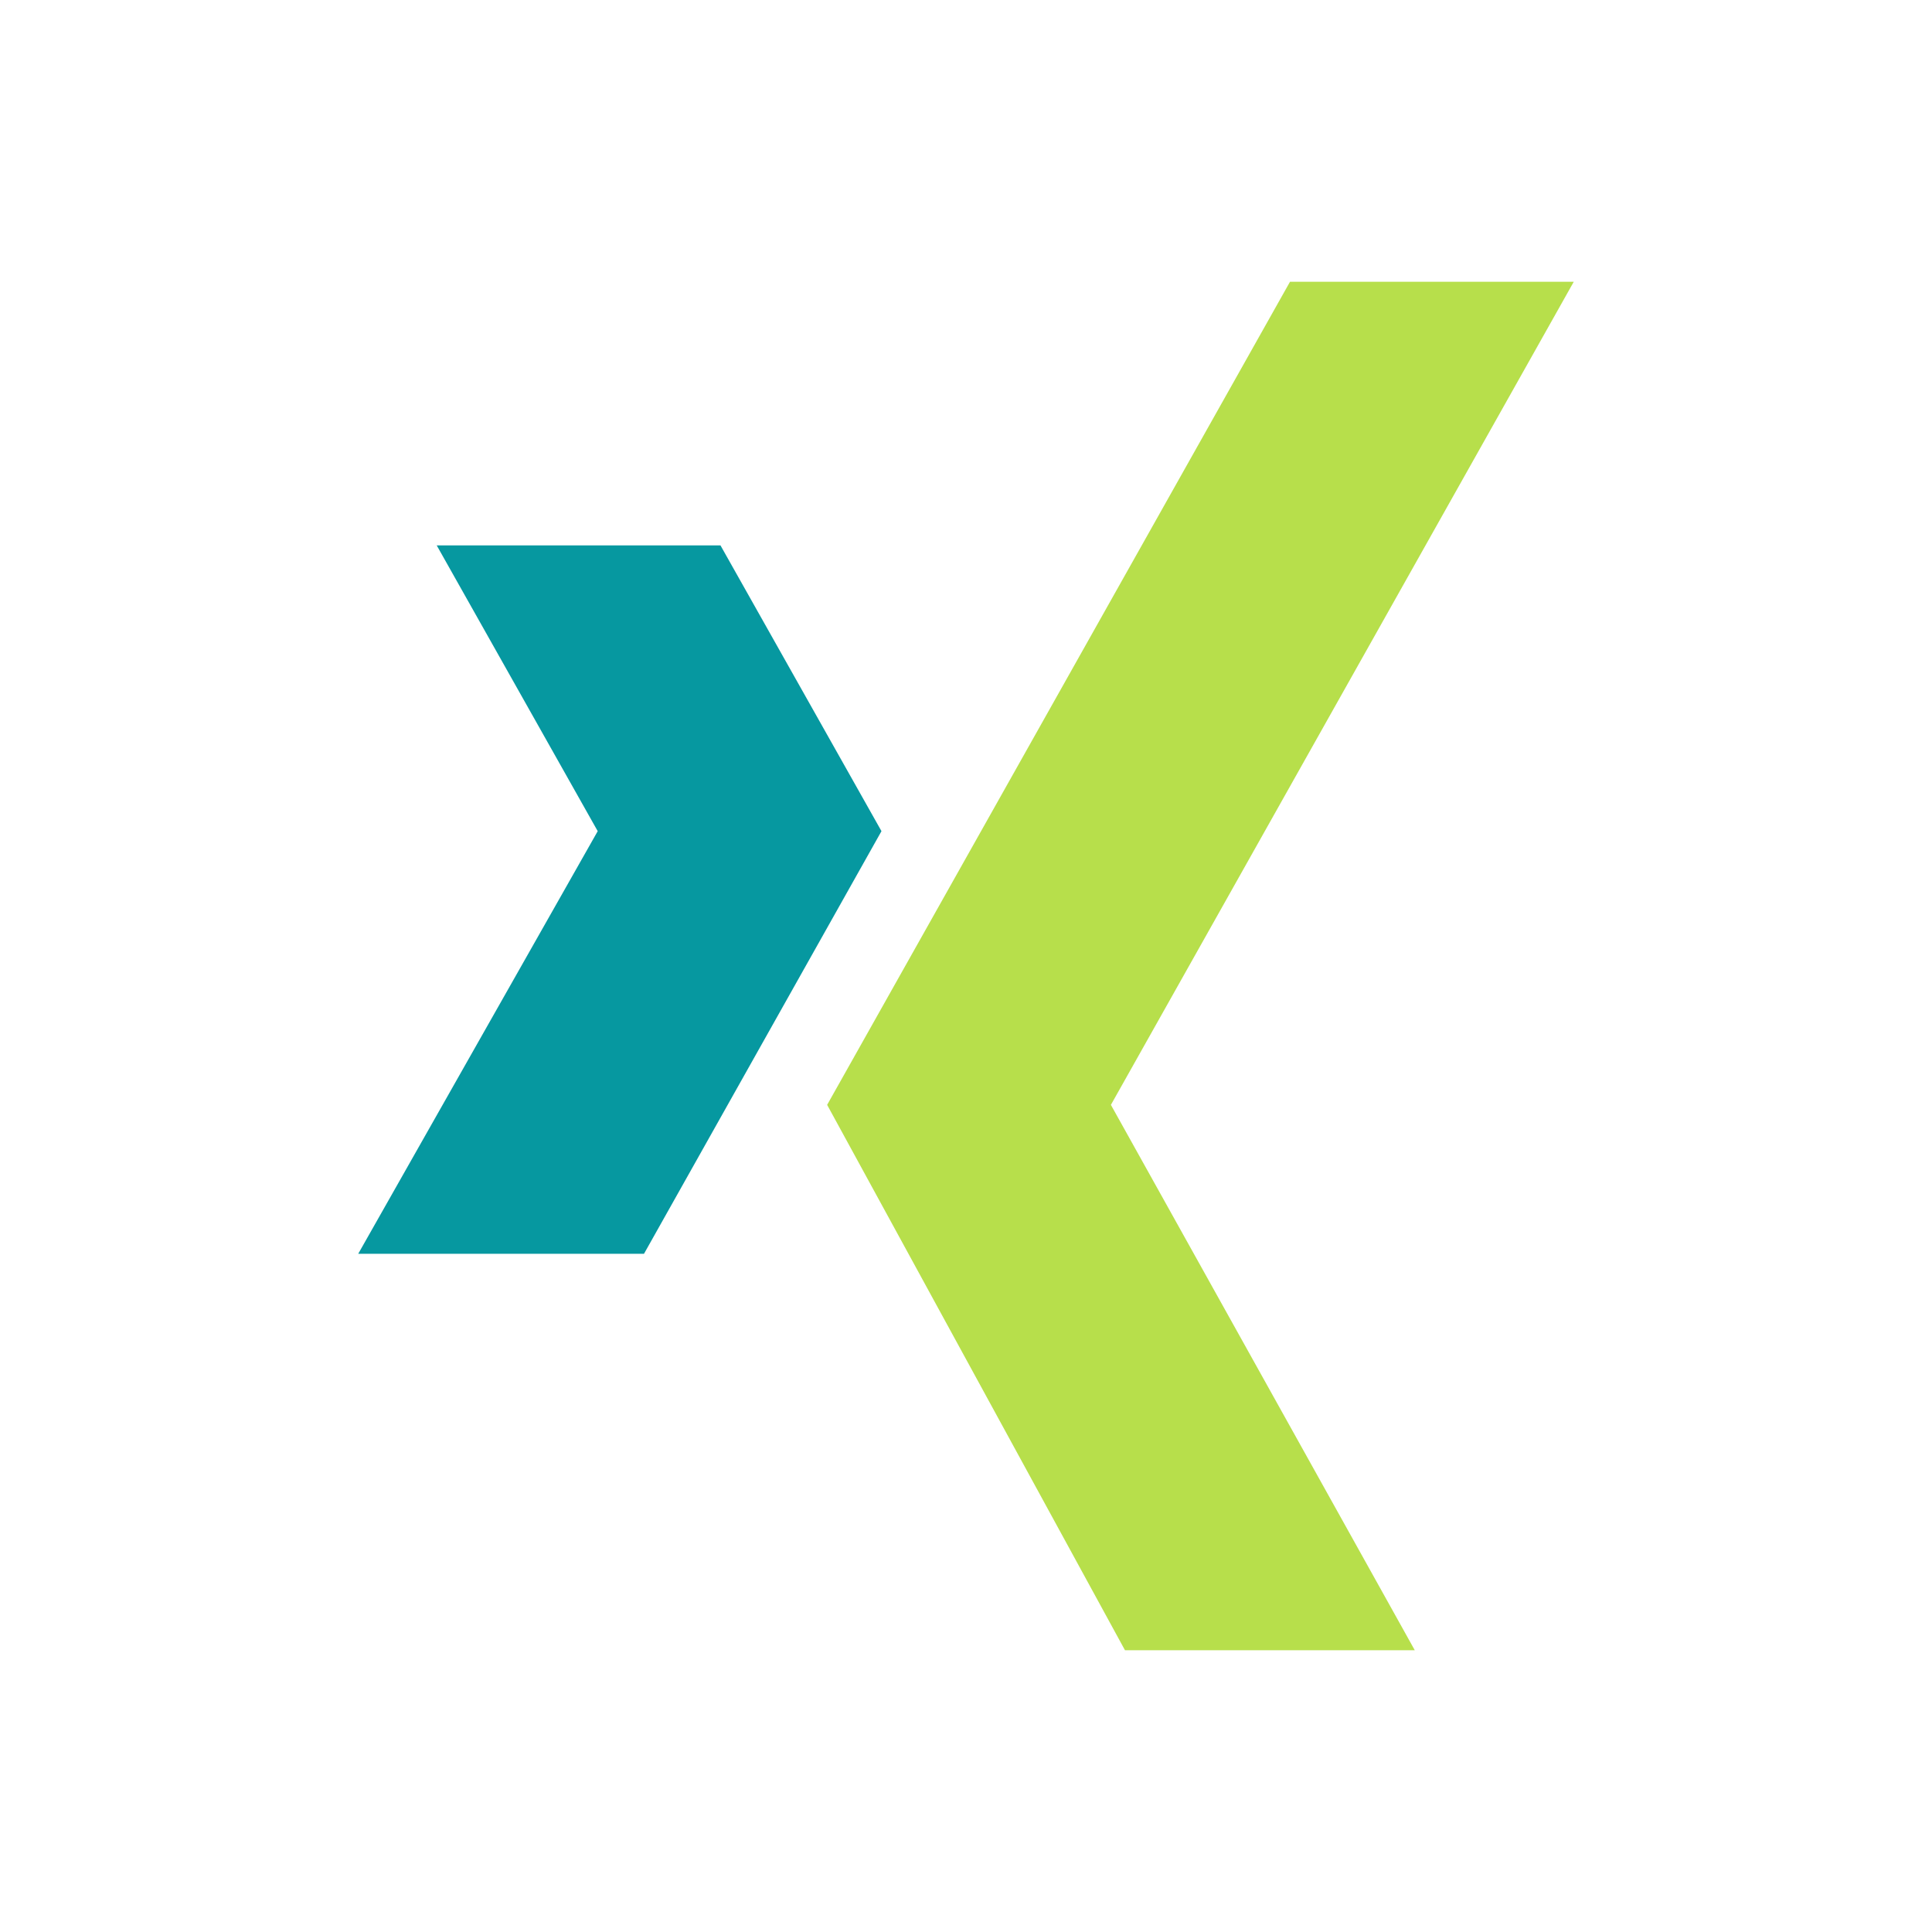
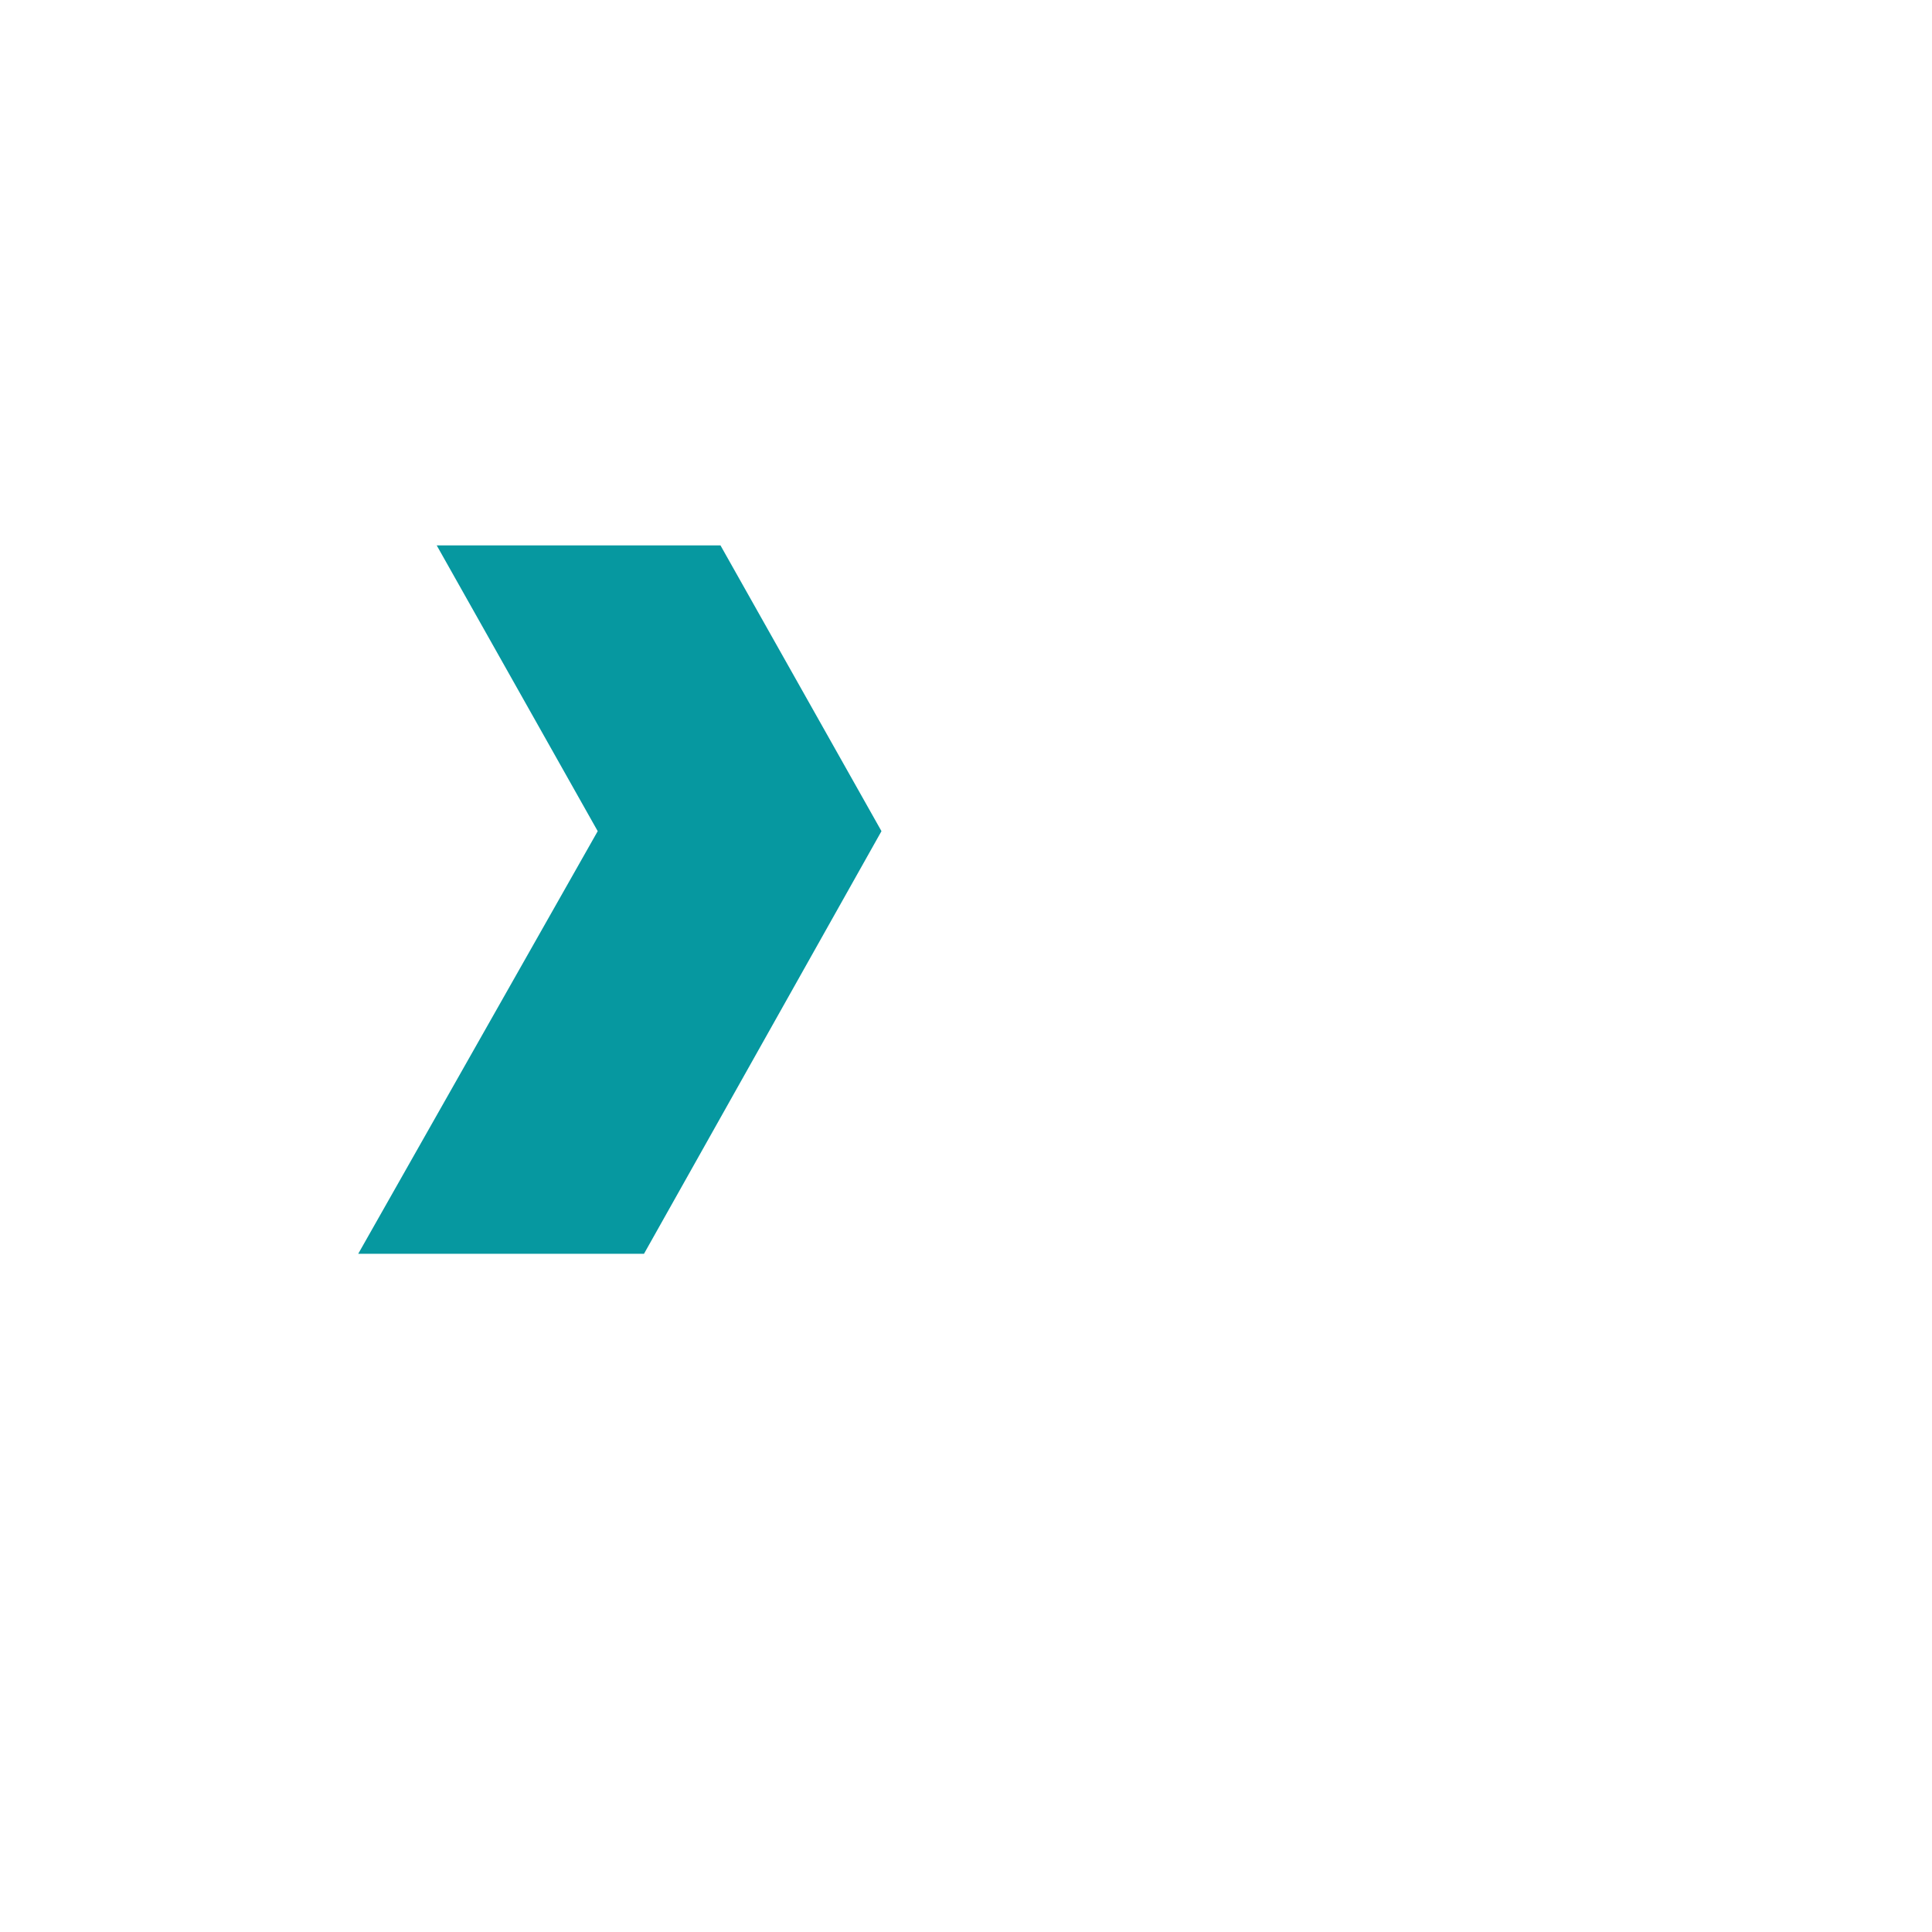
<svg xmlns="http://www.w3.org/2000/svg" xml:space="preserve" style="enable-background:new 0 0 96 96" viewBox="0 0 96 96">
  <path d="m21.7 27.1 8 14.2-11.9 21H32l11.8-21-8-14.2H21.7z" style="fill-rule:evenodd;clip-rule:evenodd;fill:#0698a0" />
-   <path d="m64.1 14-23 40.9L55.9 82h14.4L55.2 54.9l23-40.9H64.1z" style="fill-rule:evenodd;clip-rule:evenodd;fill:#b7df4b" />
</svg>